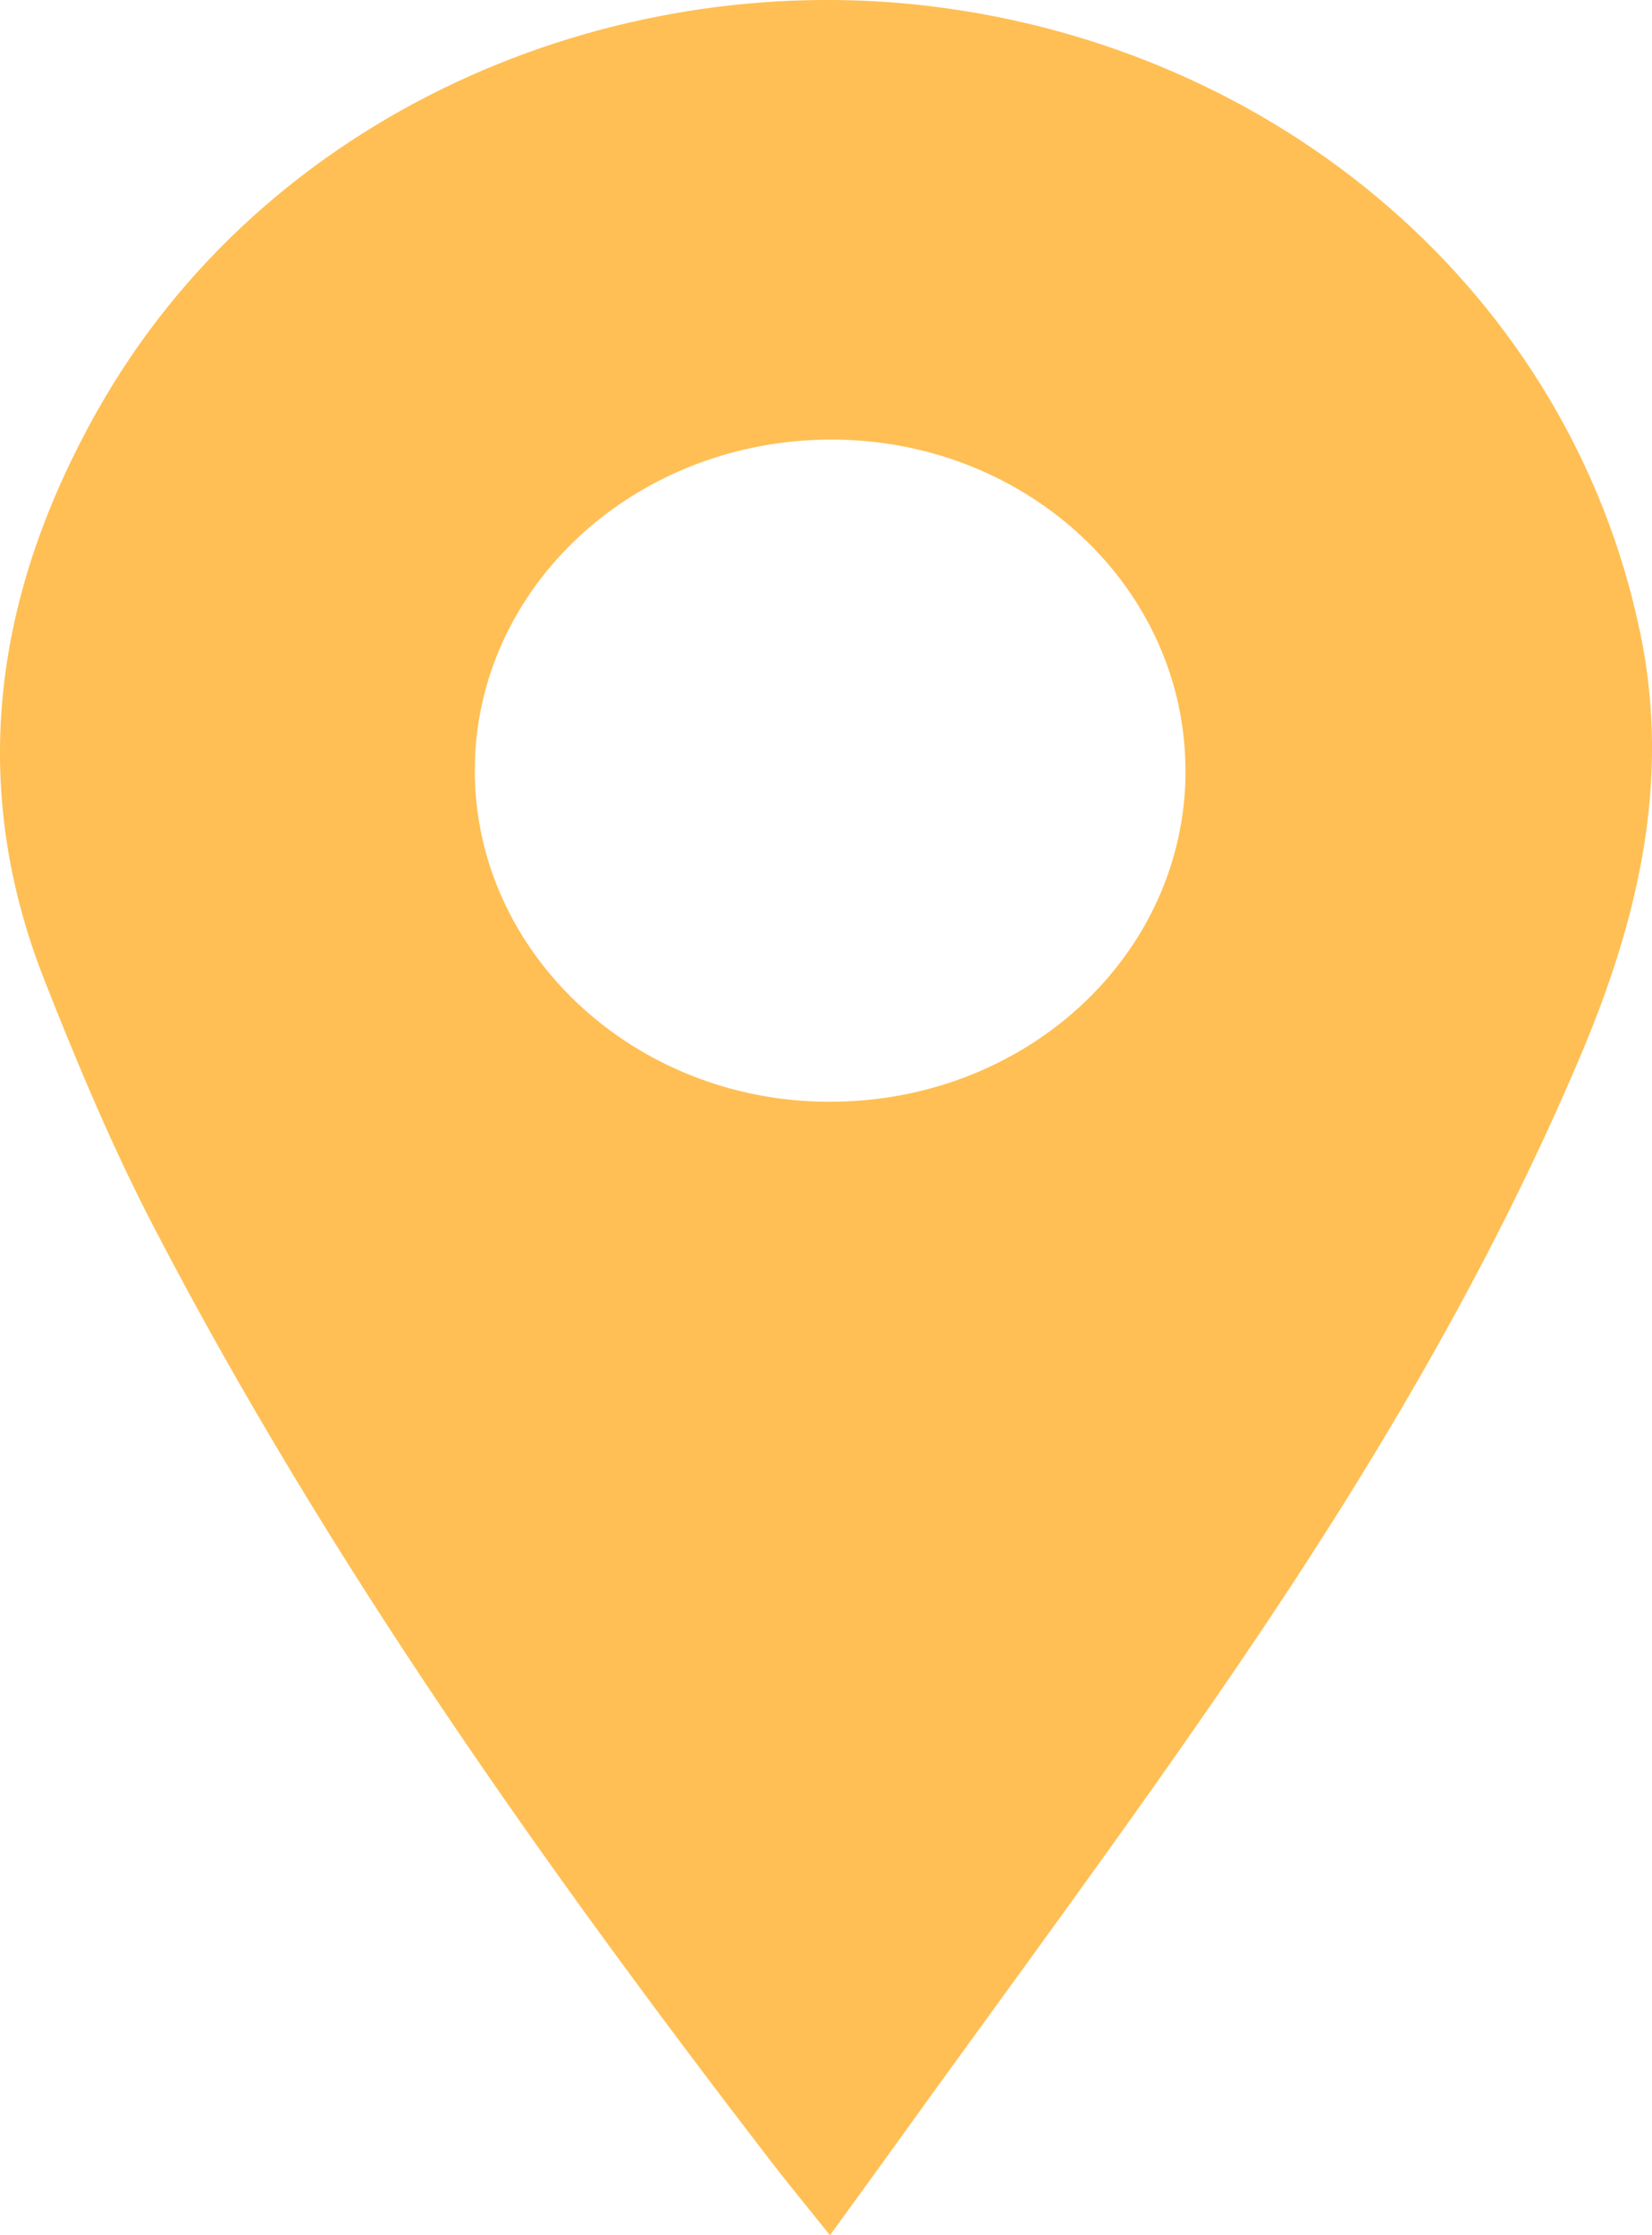
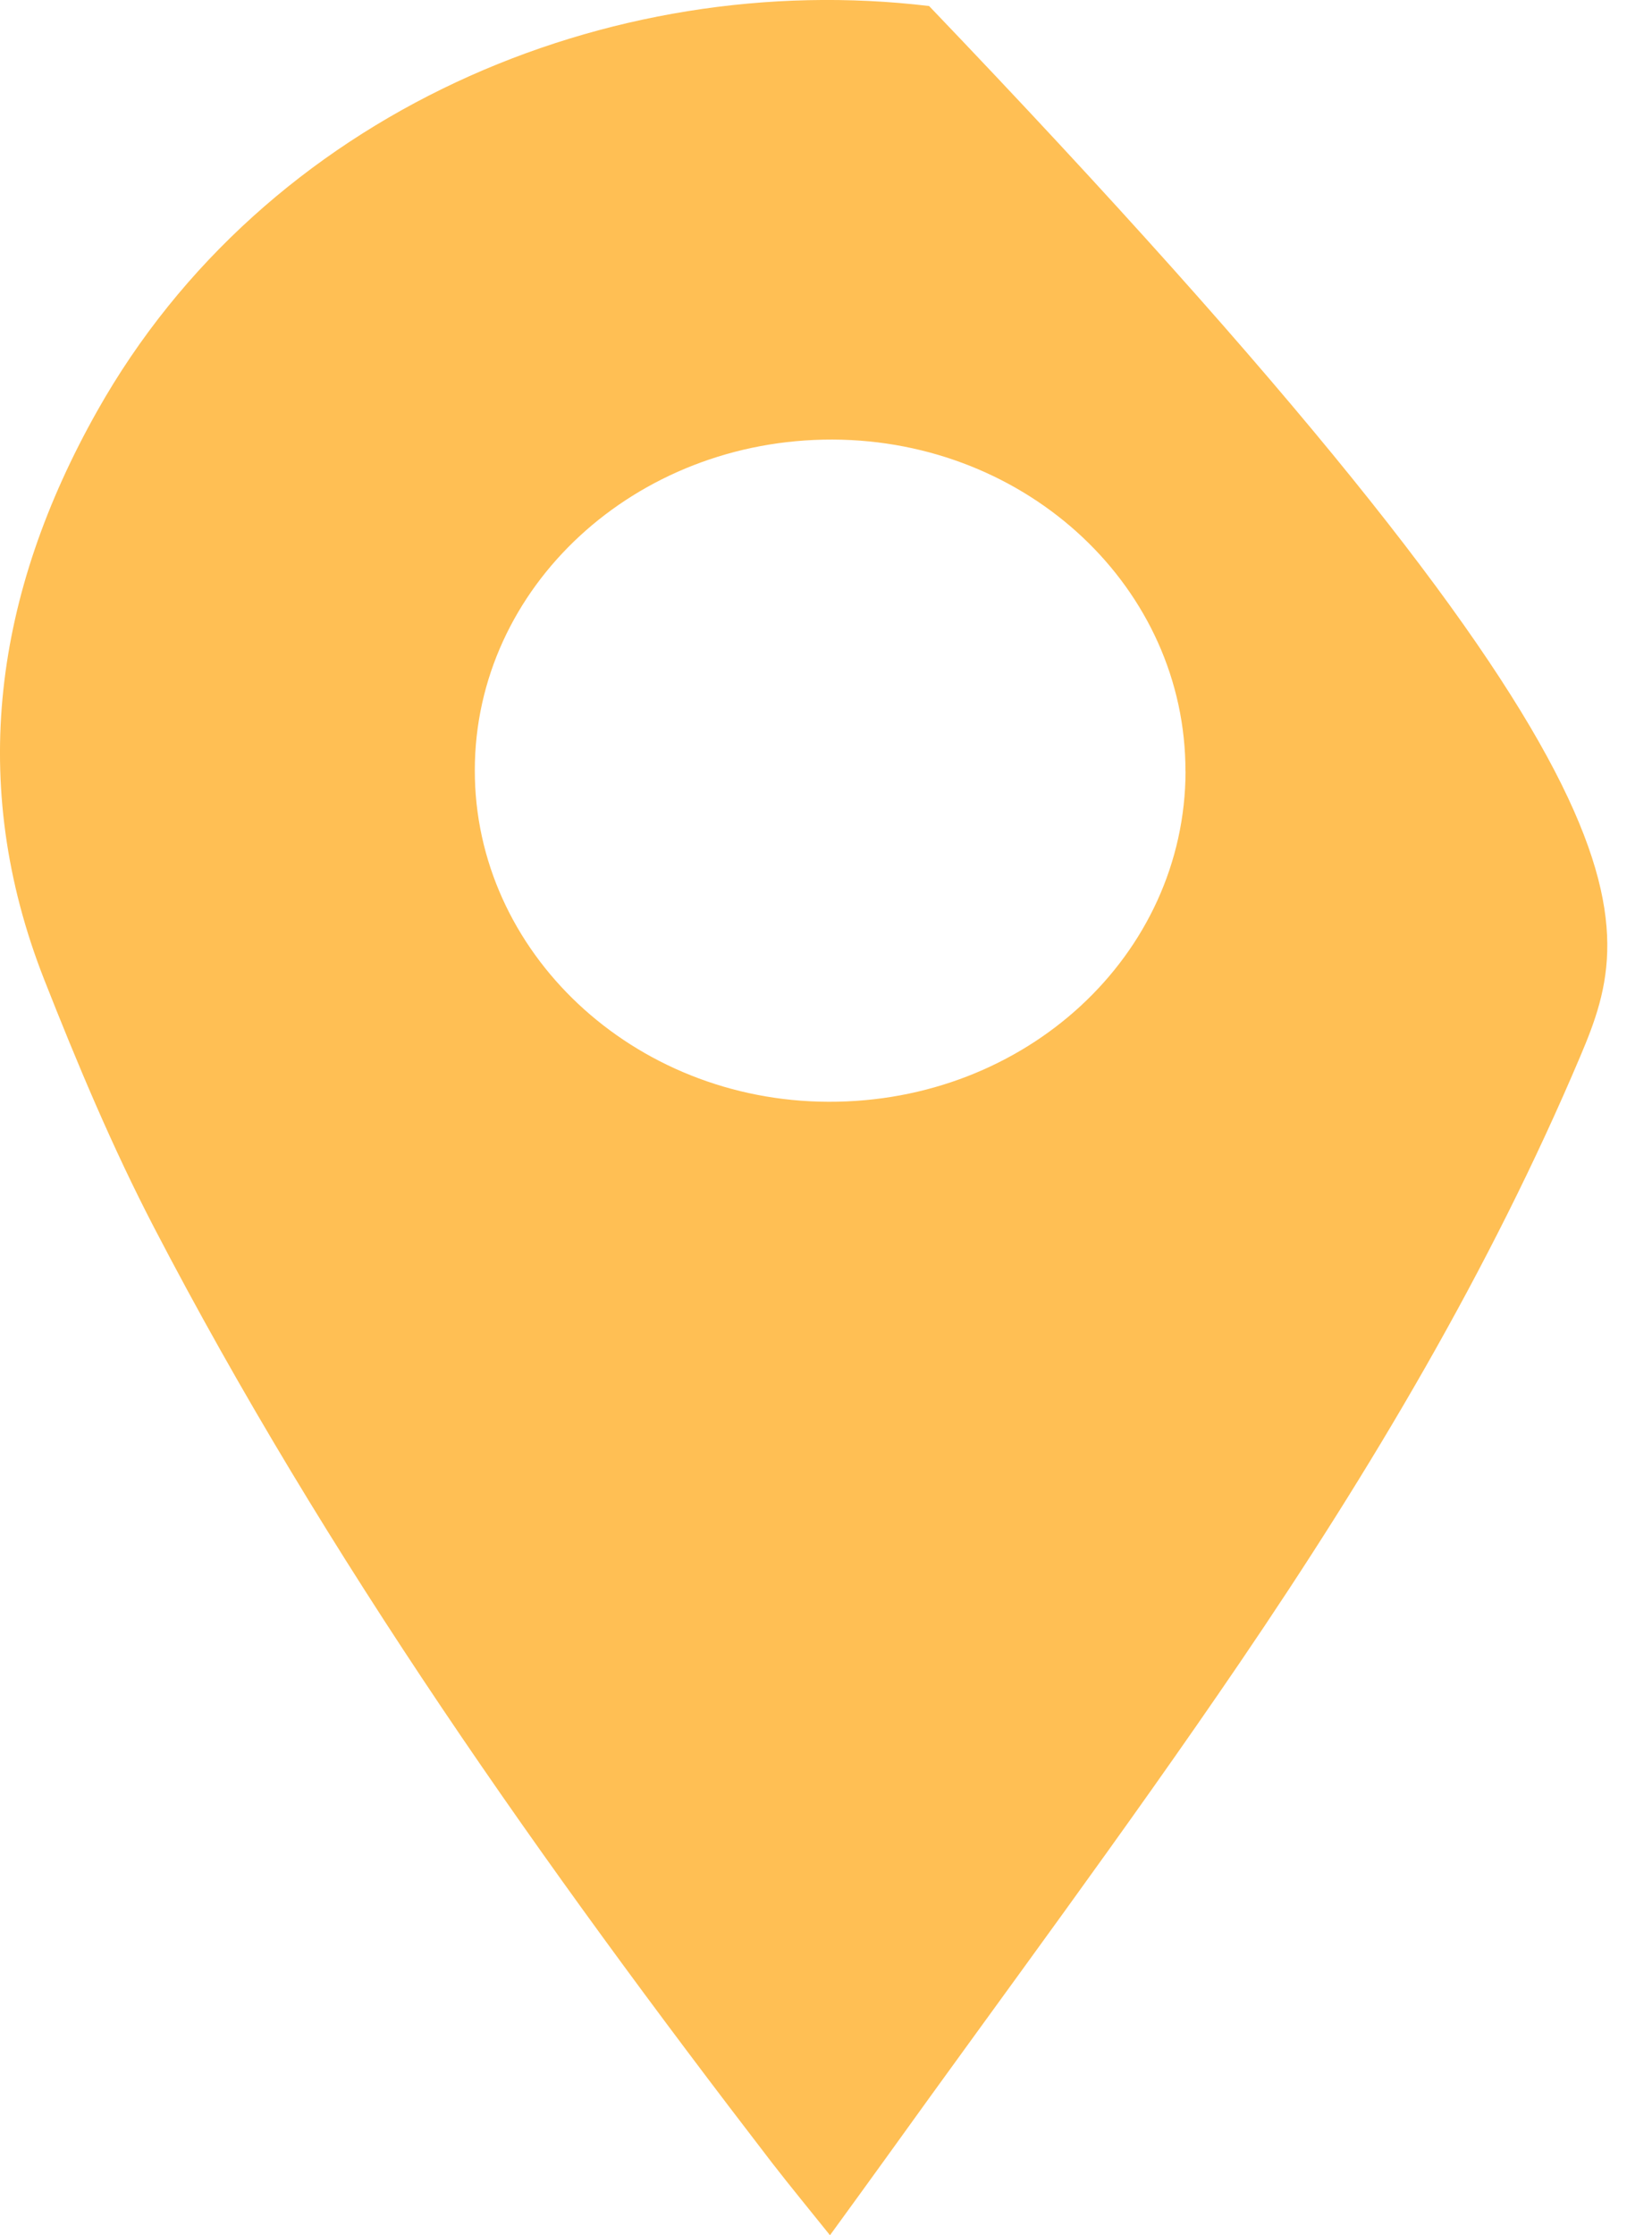
<svg xmlns="http://www.w3.org/2000/svg" width="17" height="23" viewBox="0 0 17 23" fill="none">
-   <path d="M8.541 23C8.331 22.738 8.133 22.498 7.944 22.254C5.583 19.184 3.357 16.037 1.586 12.632C1.156 11.805 0.795 10.943 0.455 10.08C-0.34 8.057 -0.053 6.099 1.001 4.228C2.727 1.162 6.263 -0.333 9.561 0.062C13.165 0.494 16.156 3.018 16.88 6.518C17.195 8.04 16.857 9.464 16.263 10.867C15.333 13.064 14.111 15.12 12.76 17.106C11.584 18.835 10.329 20.517 9.108 22.218C8.927 22.47 8.744 22.72 8.541 23ZM12.199 7.937C12.202 6.055 10.58 4.53 8.567 4.523C6.537 4.518 4.888 6.04 4.886 7.924C4.883 9.798 6.517 11.331 8.524 11.337C10.557 11.344 12.196 9.828 12.2 7.936L12.199 7.937Z" fill="#FFBF54" />
+   <path d="M8.541 23C8.331 22.738 8.133 22.498 7.944 22.254C5.583 19.184 3.357 16.037 1.586 12.632C1.156 11.805 0.795 10.943 0.455 10.08C-0.34 8.057 -0.053 6.099 1.001 4.228C2.727 1.162 6.263 -0.333 9.561 0.062C17.195 8.04 16.857 9.464 16.263 10.867C15.333 13.064 14.111 15.12 12.76 17.106C11.584 18.835 10.329 20.517 9.108 22.218C8.927 22.47 8.744 22.72 8.541 23ZM12.199 7.937C12.202 6.055 10.58 4.53 8.567 4.523C6.537 4.518 4.888 6.04 4.886 7.924C4.883 9.798 6.517 11.331 8.524 11.337C10.557 11.344 12.196 9.828 12.2 7.936L12.199 7.937Z" fill="#FFBF54" />
</svg>